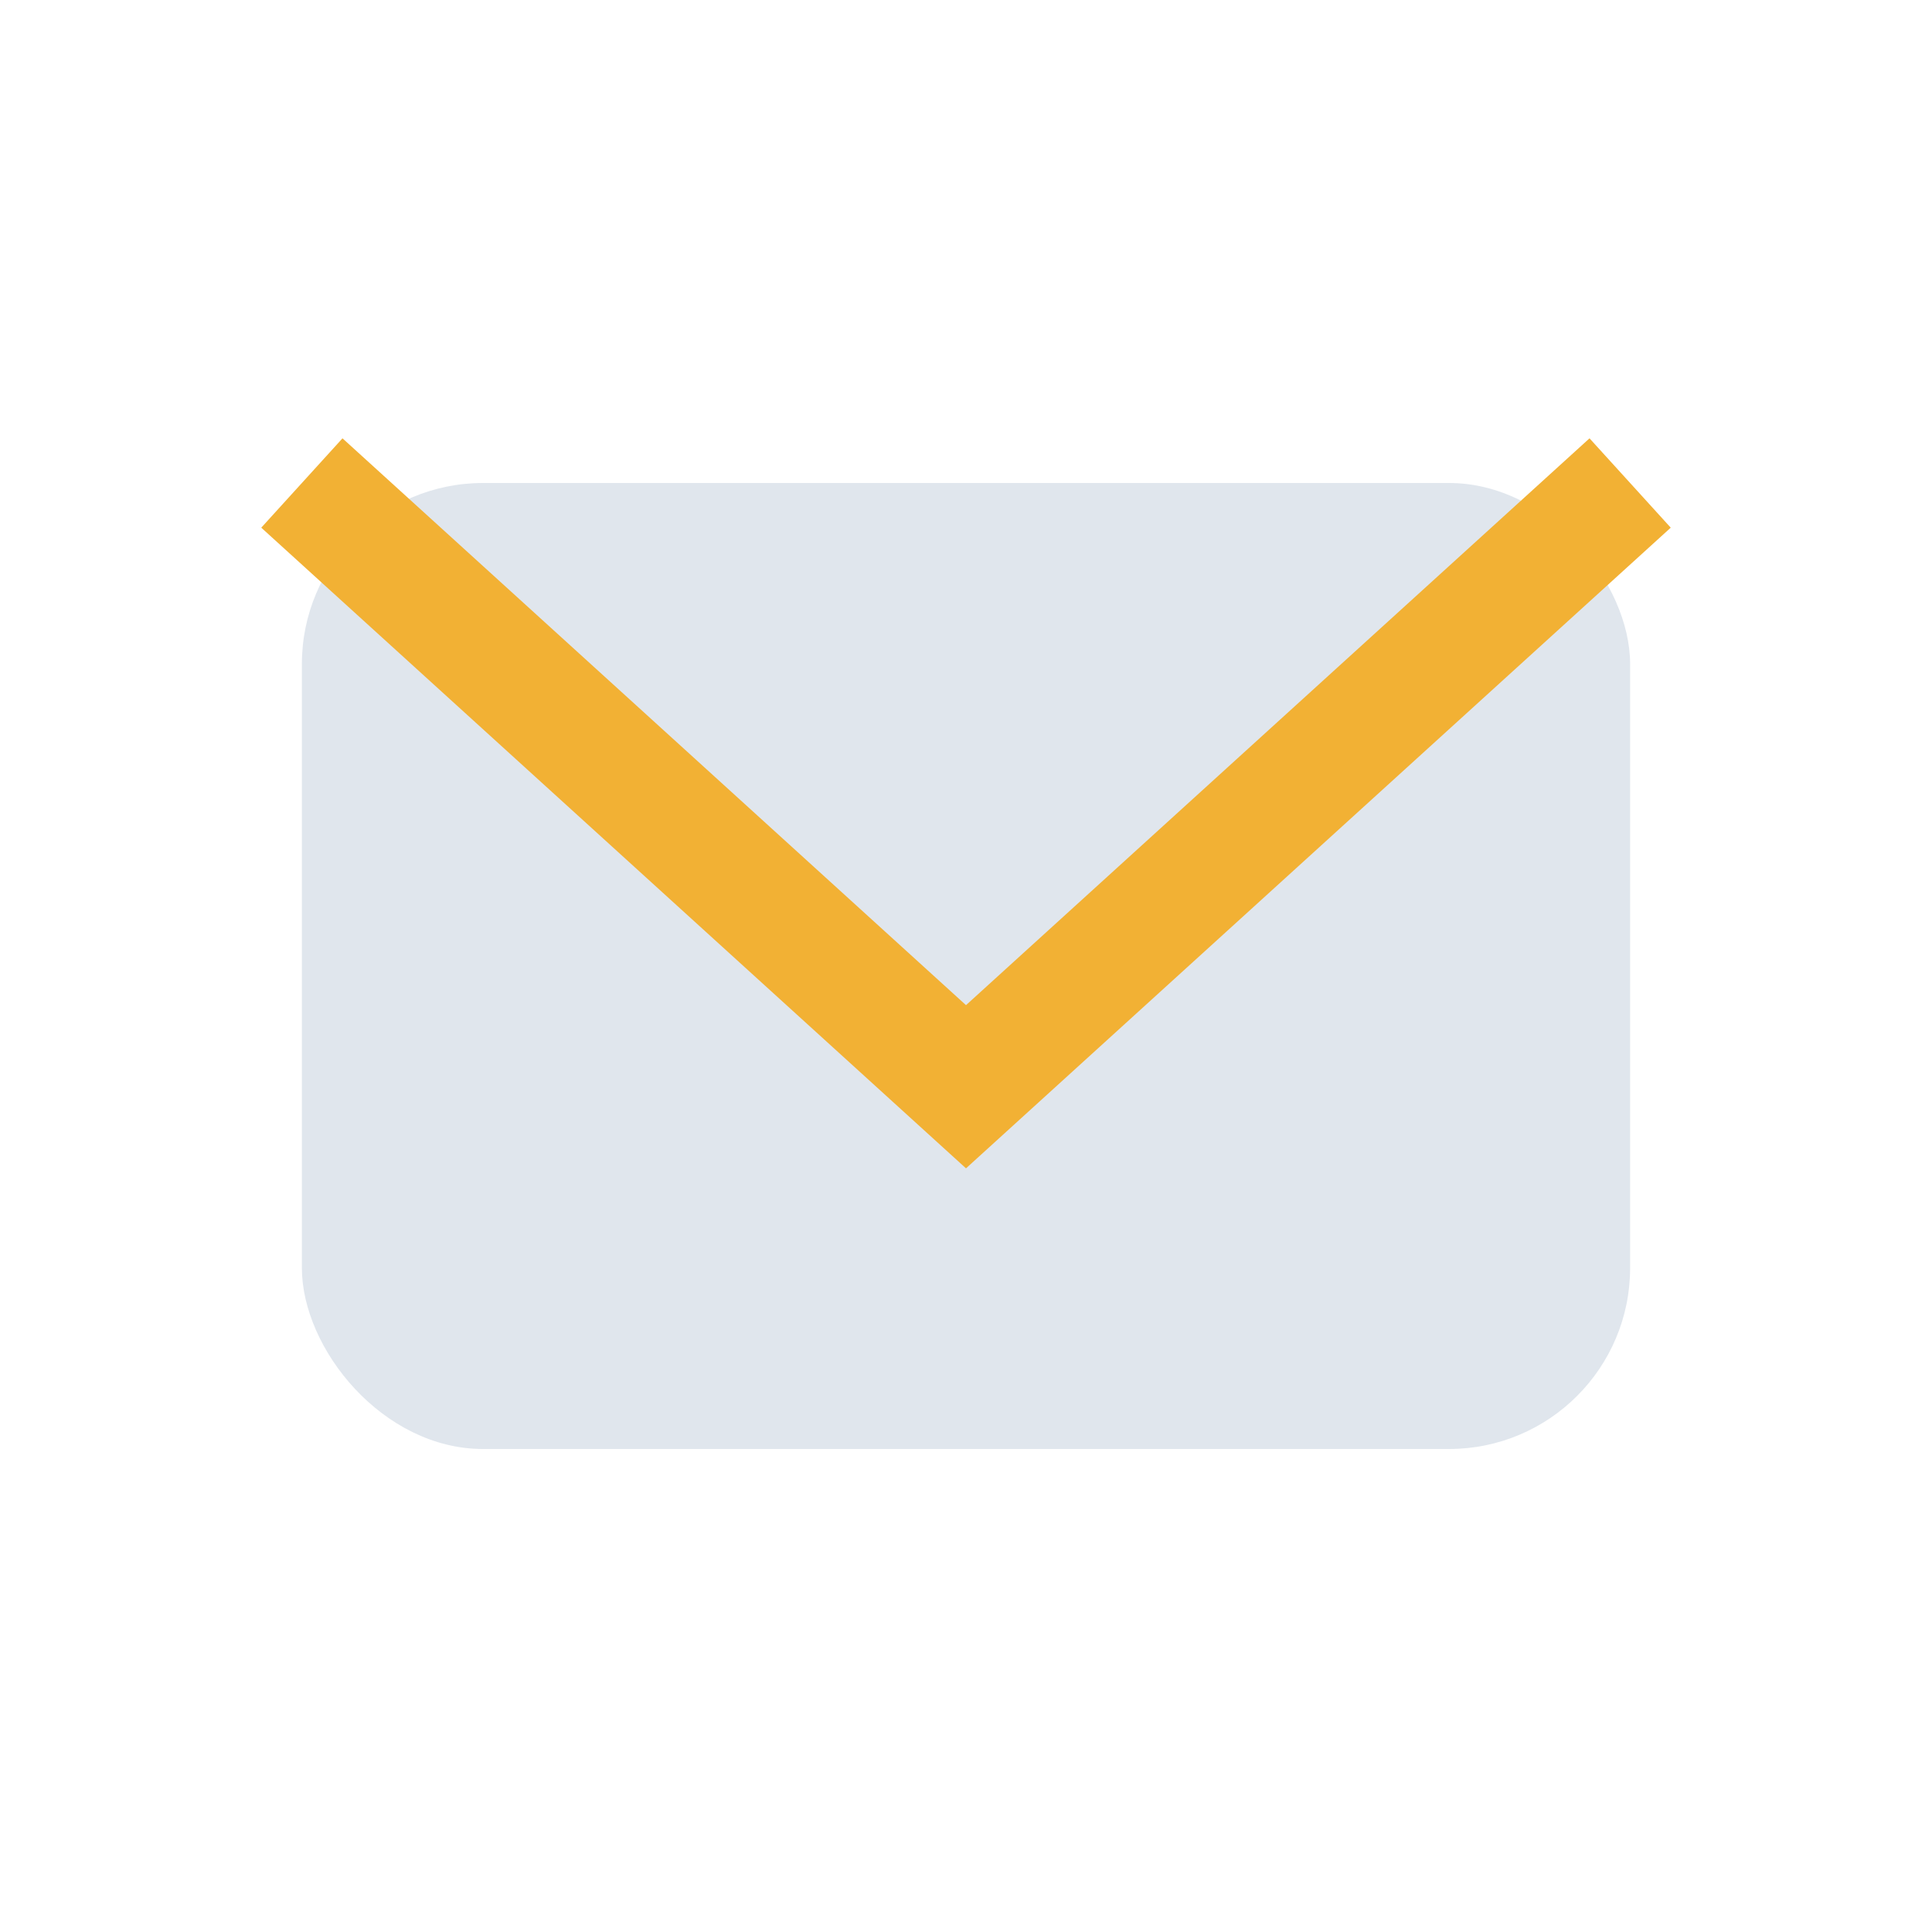
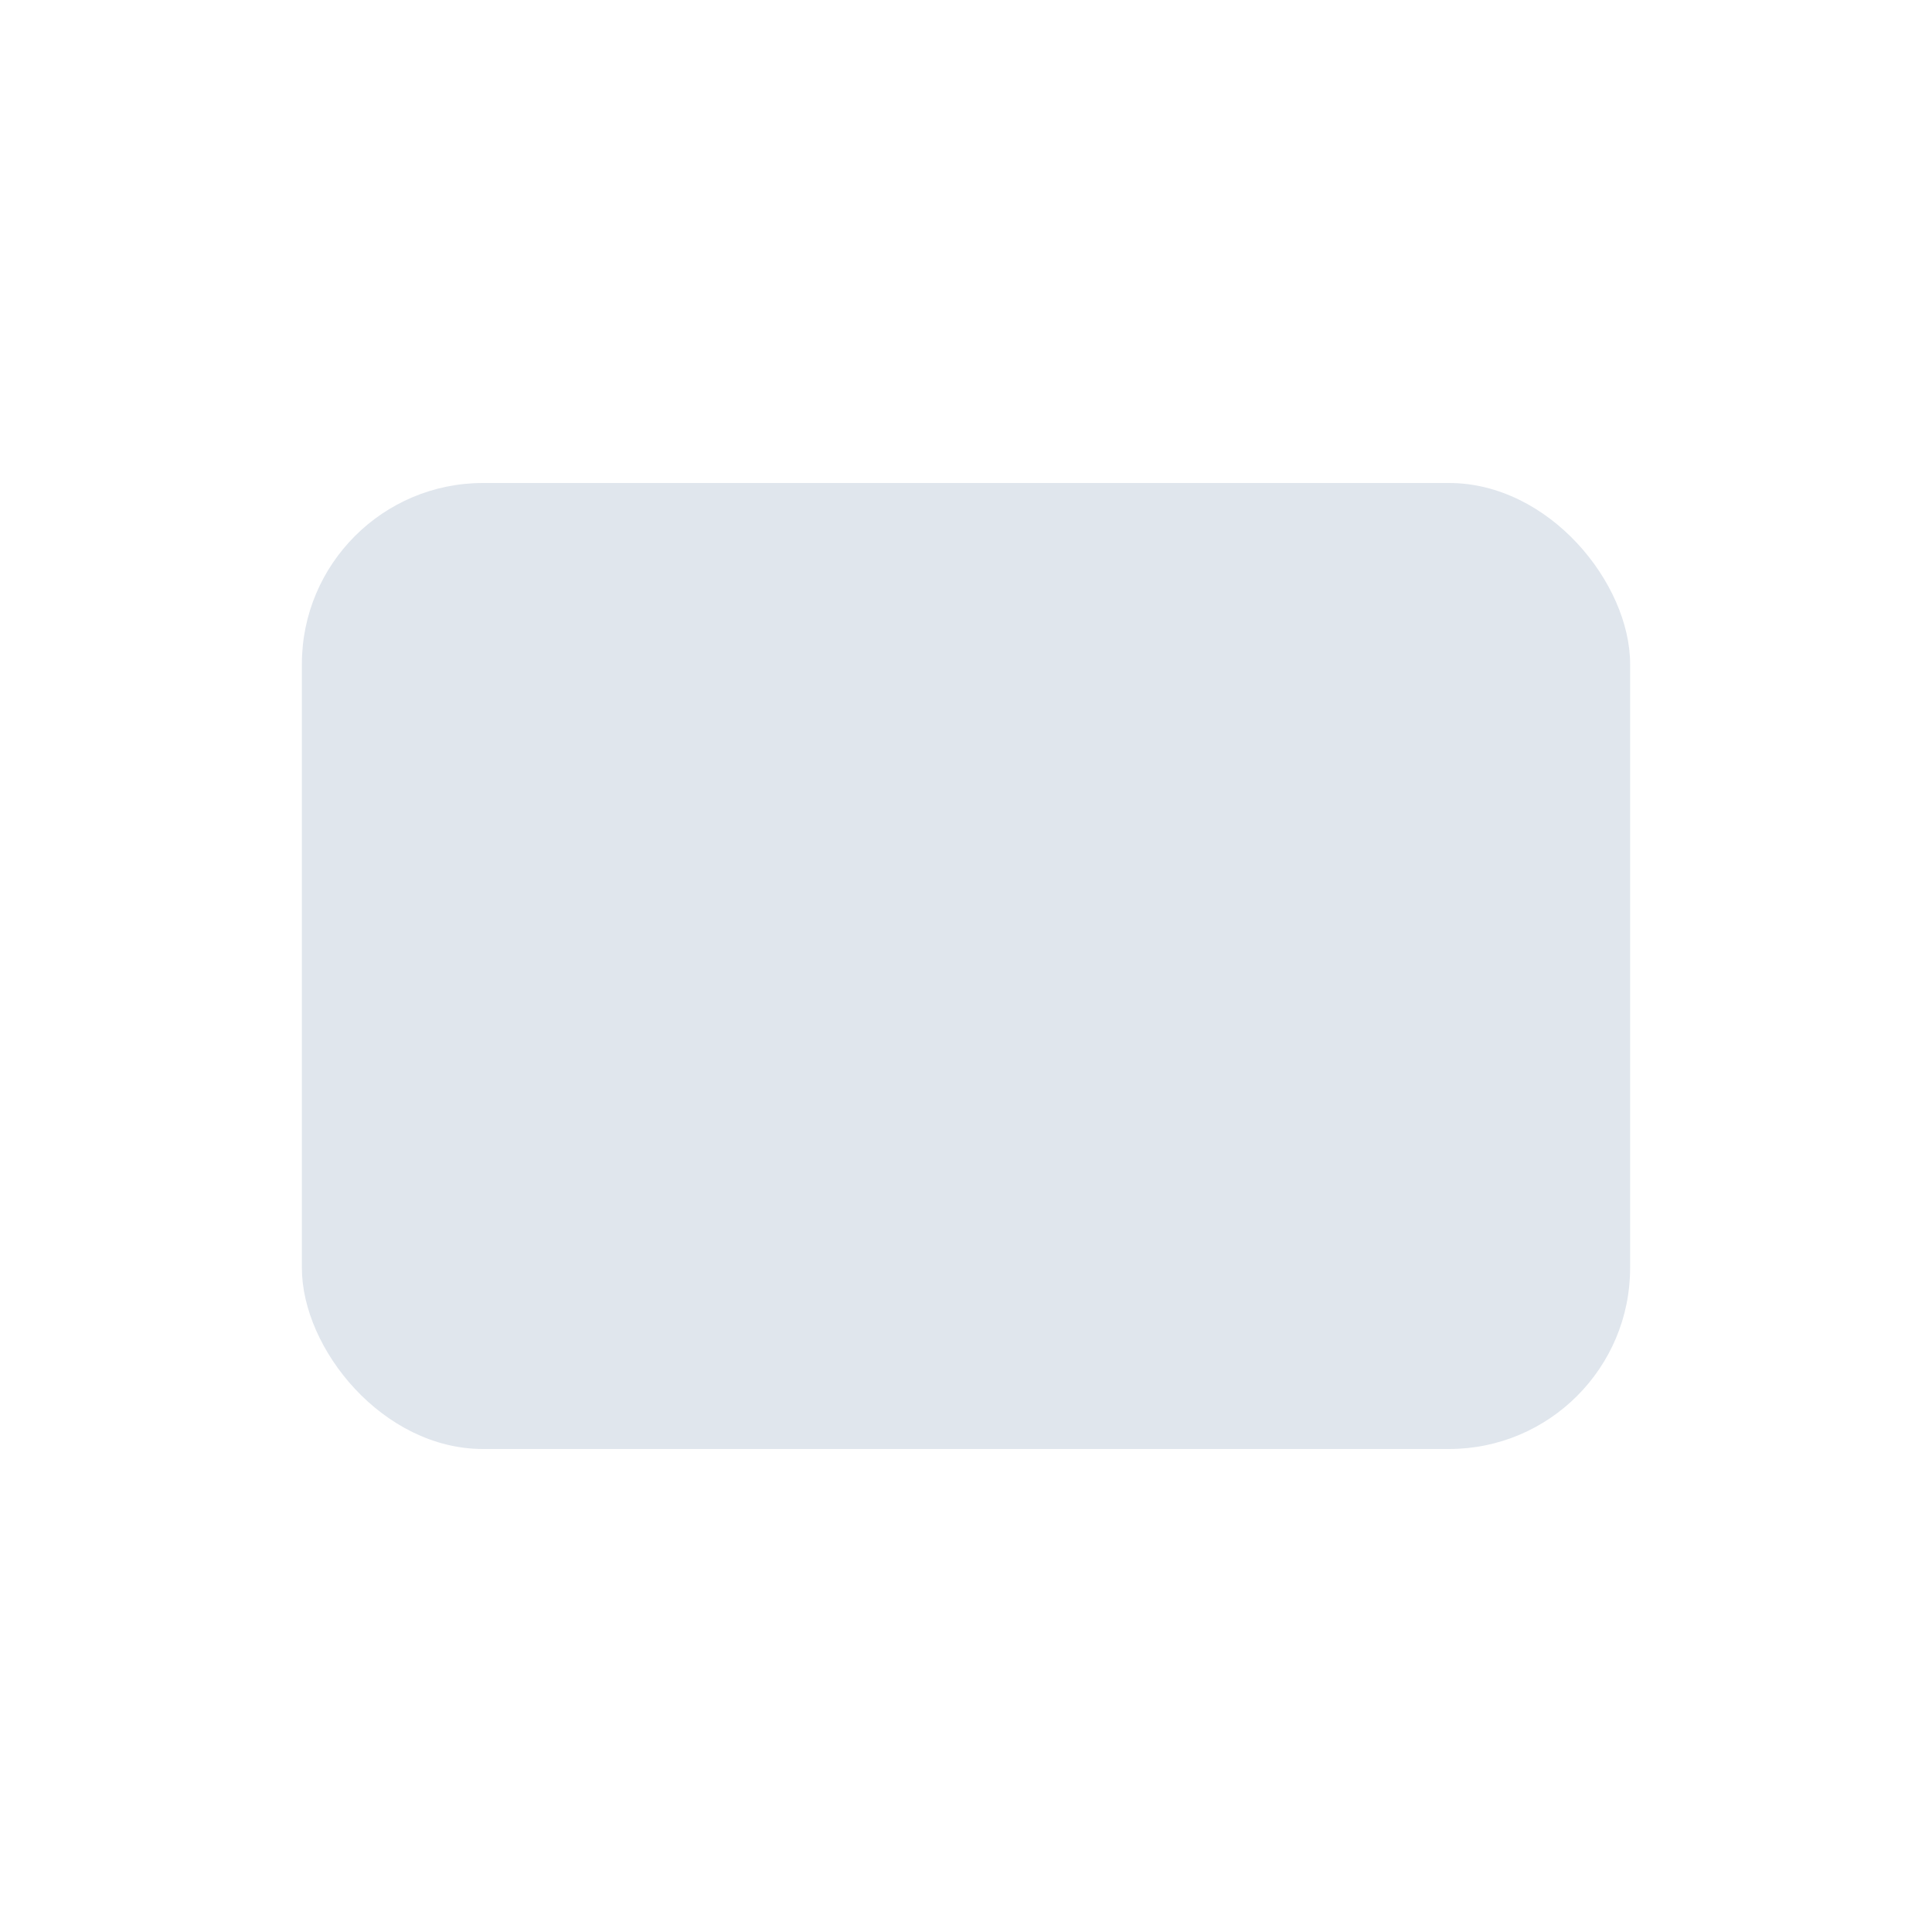
<svg xmlns="http://www.w3.org/2000/svg" width="32" height="32" viewBox="0 0 32 32">
  <rect x="5" y="8" width="22" height="16" rx="3" fill="#E0E6ED" />
-   <path d="M5 8l11 10 11-10" stroke="#F2B134" stroke-width="2" fill="none" />
</svg>